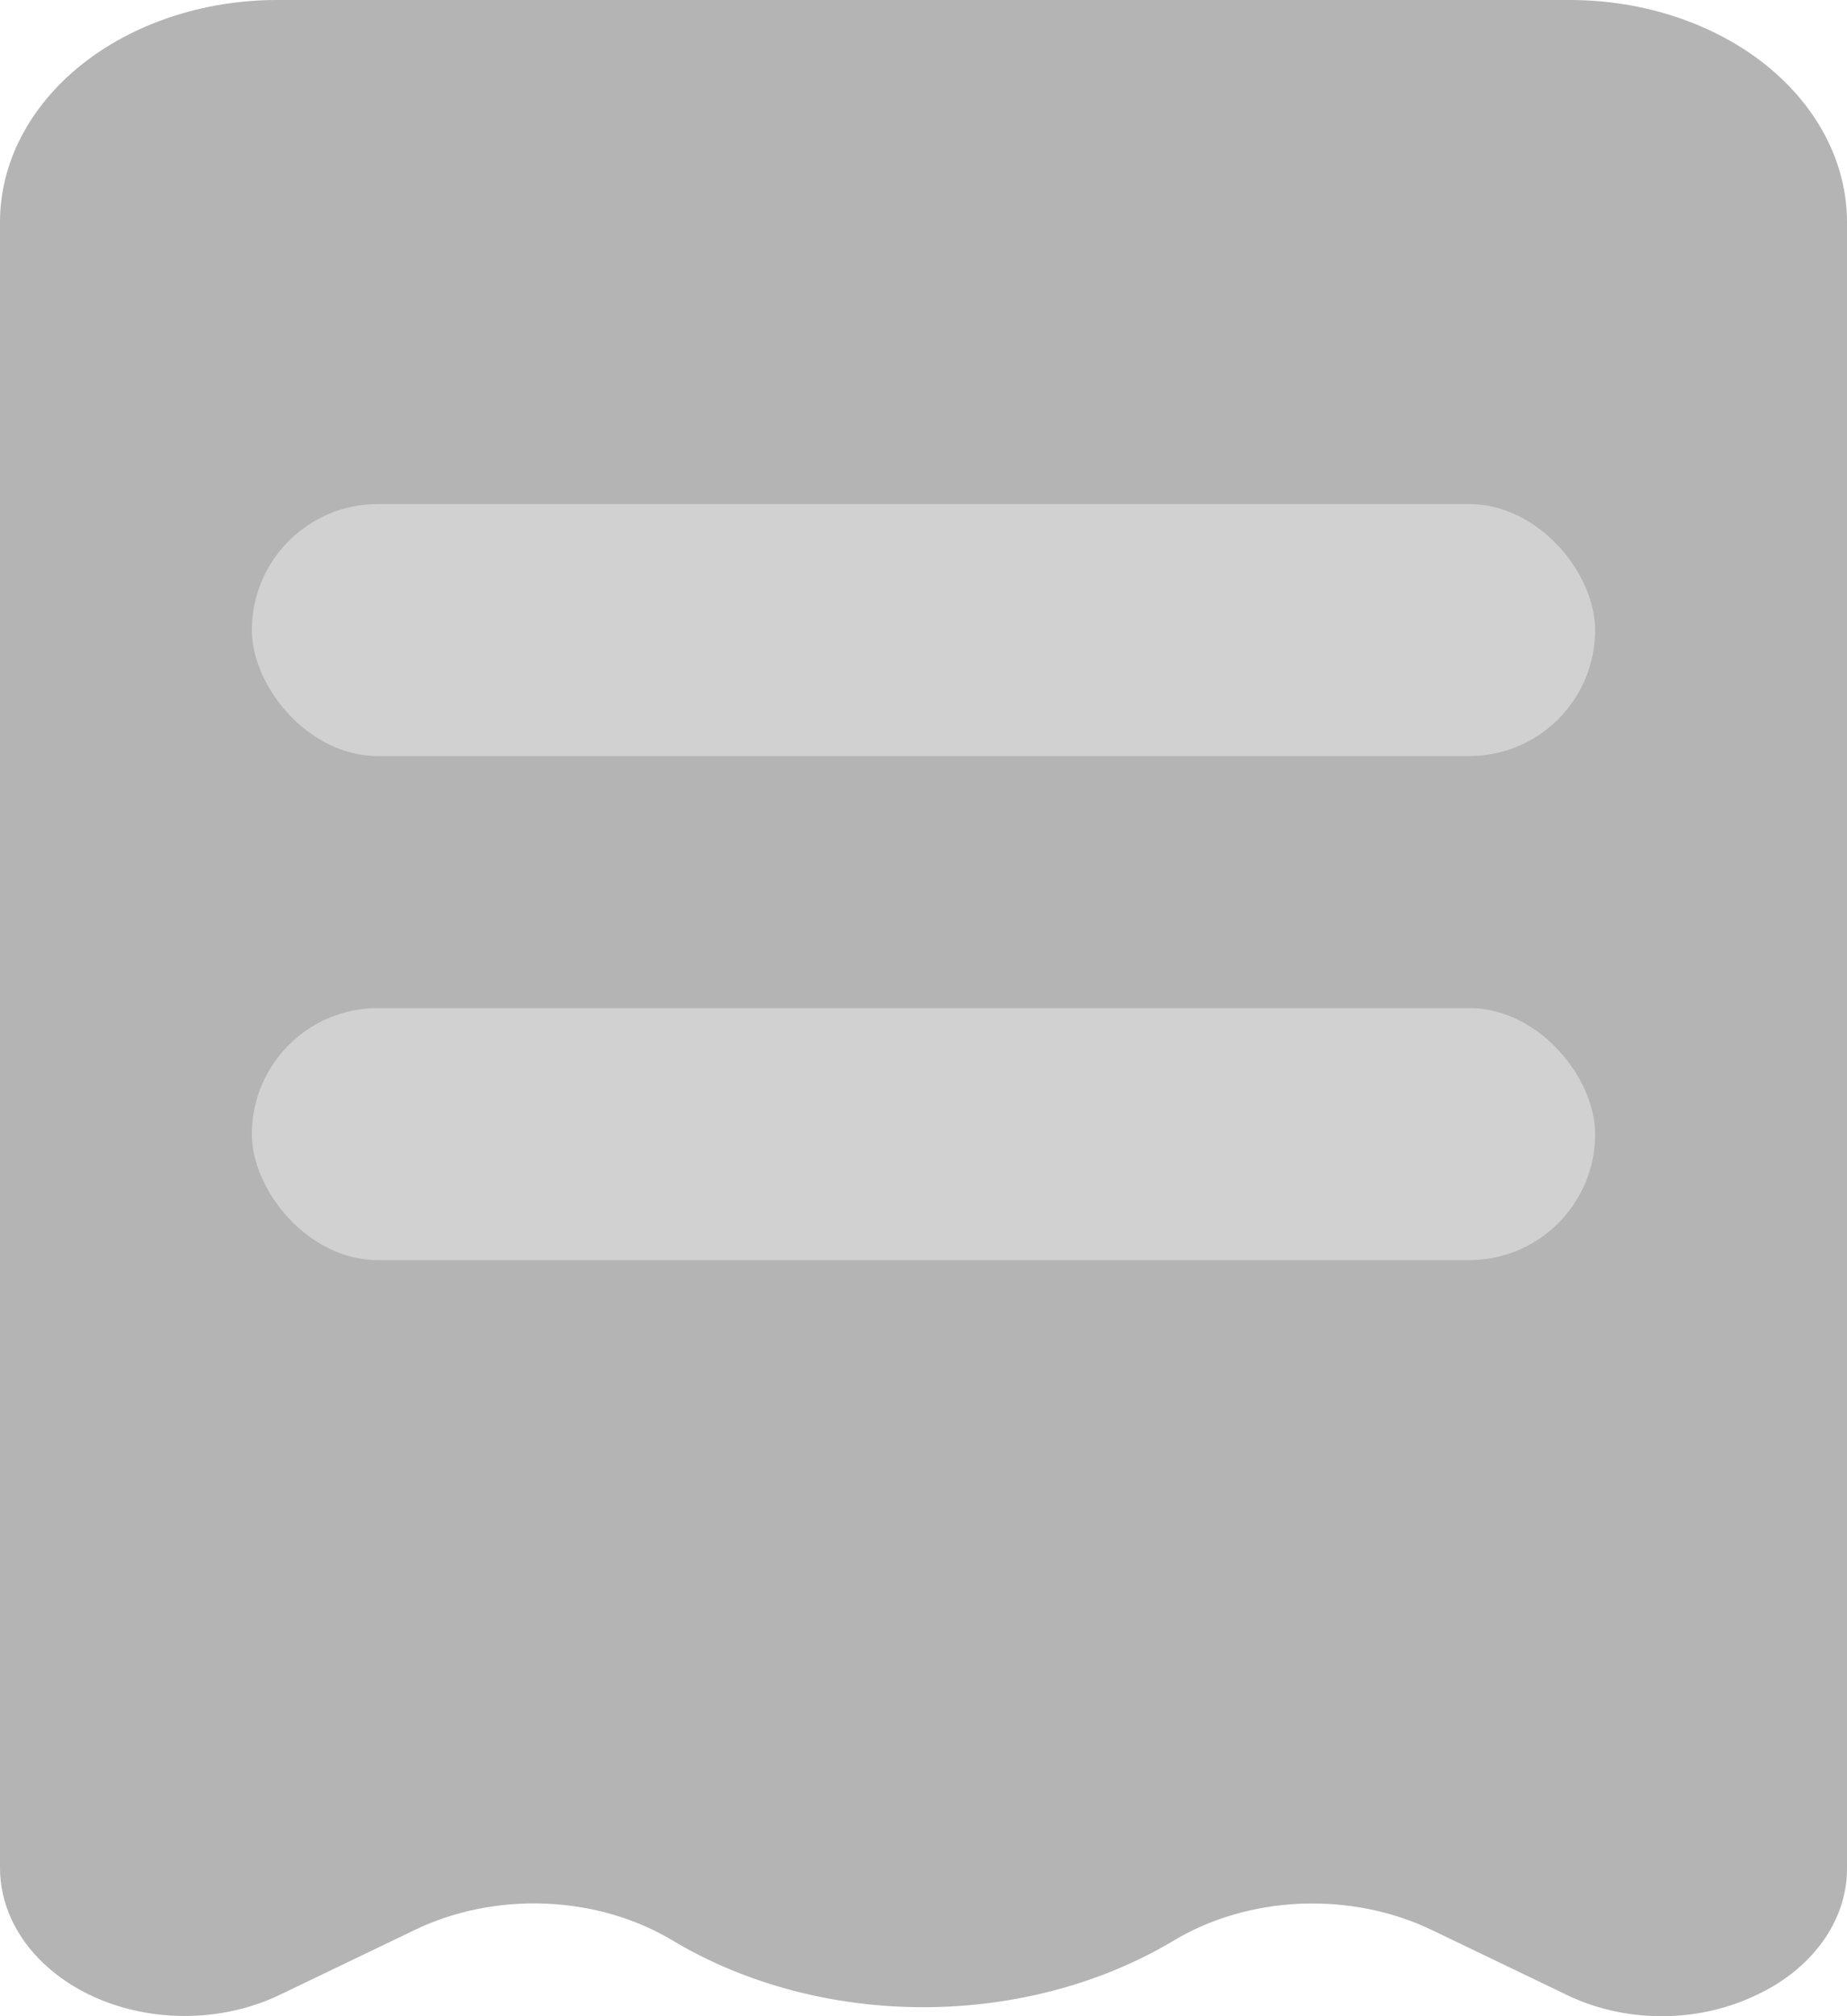
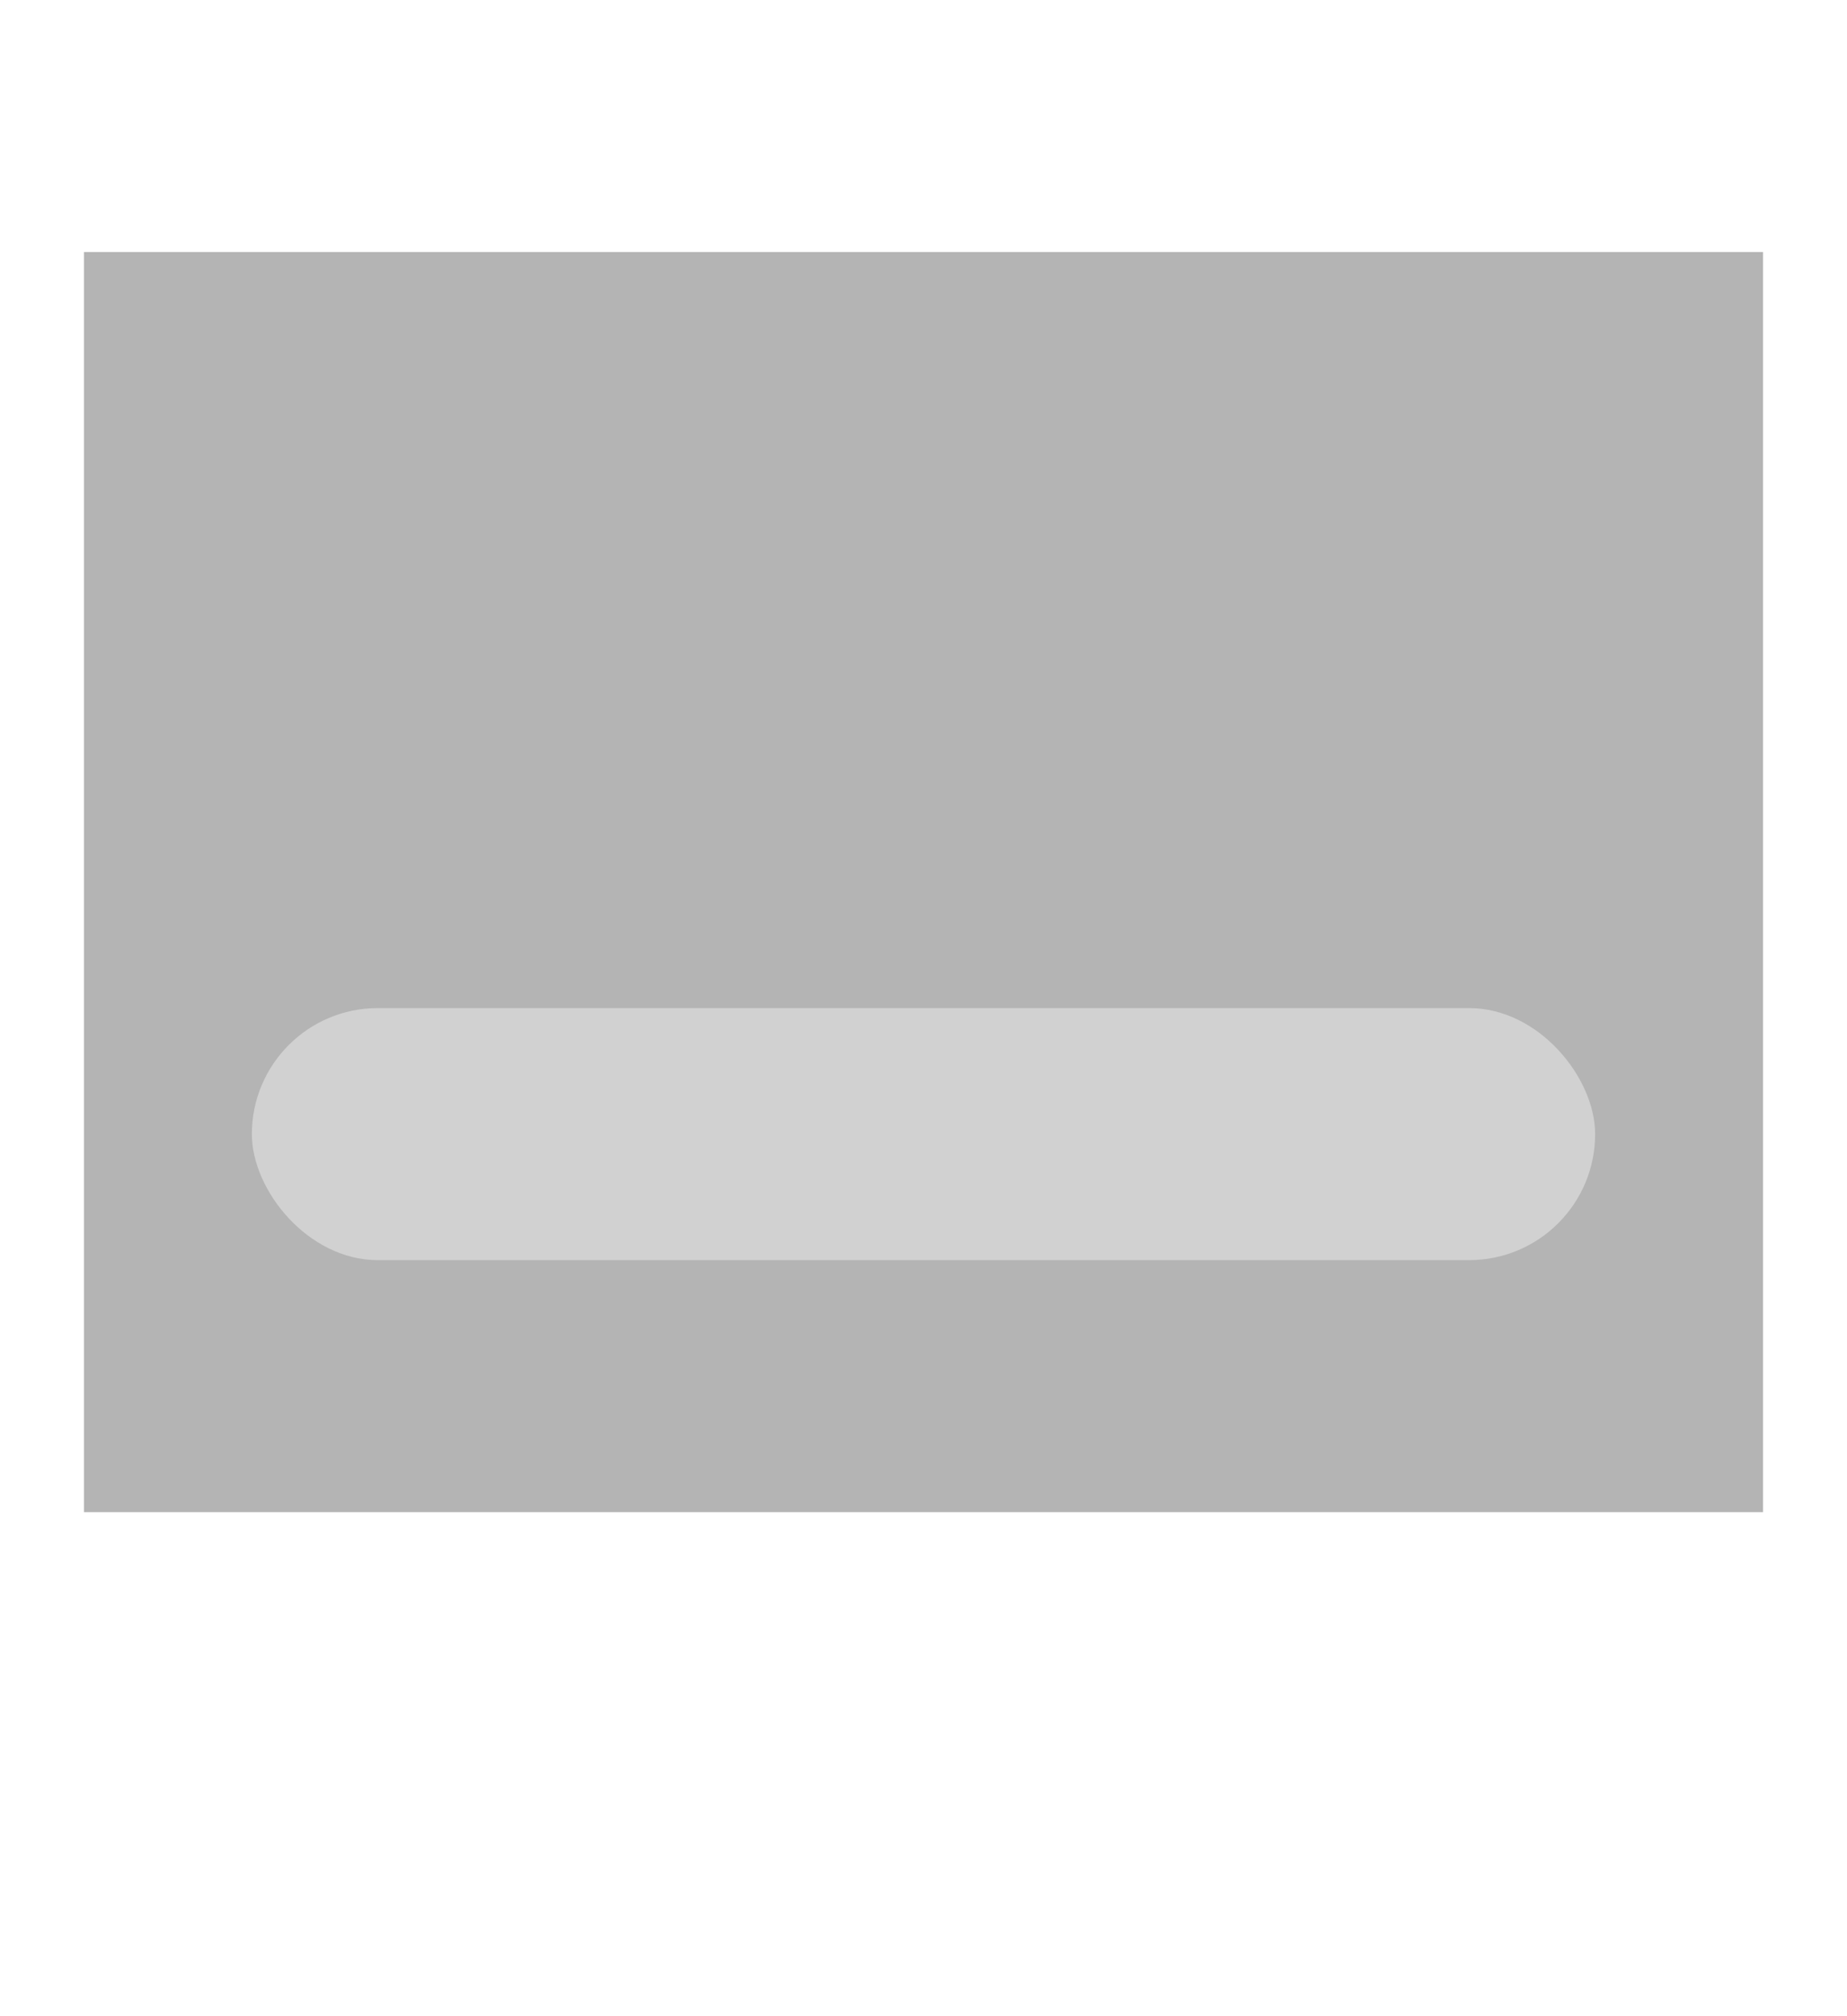
<svg xmlns="http://www.w3.org/2000/svg" width="22" height="24" viewBox="0 0 22 24" fill="none">
-   <path d="M18.7 0H3.3C2.425 0 1.585 0.279 0.966 0.774C0.348 1.27 0 1.942 0 2.643V22.235C0 22.653 0.185 23.057 0.523 23.375C0.86 23.694 1.328 23.906 1.842 23.974C2.357 24.042 2.885 23.961 3.332 23.746L4.937 22.975C5.407 22.747 5.952 22.638 6.501 22.66C7.05 22.683 7.578 22.837 8.017 23.102C8.878 23.616 9.923 23.893 10.997 23.893C12.07 23.893 13.115 23.616 13.977 23.102C14.416 22.837 14.944 22.684 15.492 22.661C16.041 22.639 16.586 22.748 17.057 22.975L18.661 23.746C18.994 23.908 19.376 23.996 19.765 24C20.155 24.004 20.539 23.924 20.877 23.768C21.219 23.617 21.503 23.395 21.701 23.125C21.899 22.855 22.002 22.548 22 22.235V2.643C22 1.942 21.652 1.27 21.034 0.774C20.415 0.279 19.575 0 18.7 0H18.7ZM12.1 16.742H4.4C4.007 16.742 3.644 16.574 3.447 16.302C3.251 16.029 3.251 15.693 3.447 15.42C3.644 15.148 4.007 14.98 4.4 14.98H12.1C12.493 14.98 12.856 15.148 13.053 15.42C13.249 15.693 13.249 16.029 13.053 16.302C12.856 16.574 12.493 16.742 12.1 16.742ZM12.1 13.217H4.4C4.007 13.217 3.644 13.05 3.447 12.777C3.251 12.504 3.251 12.168 3.447 11.896C3.644 11.623 4.007 11.455 4.4 11.455H12.1C12.493 11.455 12.856 11.623 13.053 11.896C13.249 12.168 13.249 12.504 13.053 12.777C12.856 13.05 12.493 13.217 12.1 13.217ZM12.1 9.693H4.4C4.007 9.693 3.644 9.525 3.447 9.252C3.251 8.98 3.251 8.644 3.447 8.371C3.644 8.098 4.007 7.93 4.4 7.93H12.1C12.493 7.93 12.856 8.098 13.053 8.371C13.249 8.644 13.249 8.98 13.053 9.252C12.856 9.525 12.493 9.693 12.1 9.693ZM12.1 6.168H4.4C4.007 6.168 3.644 6 3.447 5.728C3.251 5.455 3.251 5.119 3.447 4.846C3.644 4.574 4.007 4.406 4.4 4.406H12.1C12.493 4.406 12.856 4.574 13.053 4.846C13.249 5.119 13.249 5.455 13.053 5.728C12.856 6 12.493 6.168 12.1 6.168ZM17.6 16.742H16.5C16.107 16.742 15.744 16.574 15.547 16.302C15.351 16.029 15.351 15.693 15.547 15.42C15.744 15.148 16.107 14.98 16.5 14.98H17.6C17.993 14.98 18.356 15.148 18.553 15.42C18.749 15.693 18.749 16.029 18.553 16.302C18.356 16.574 17.993 16.742 17.6 16.742ZM17.6 13.217H16.5C16.107 13.217 15.744 13.05 15.547 12.777C15.351 12.504 15.351 12.168 15.547 11.896C15.744 11.623 16.107 11.455 16.5 11.455H17.6C17.993 11.455 18.356 11.623 18.553 11.896C18.749 12.168 18.749 12.504 18.553 12.777C18.356 13.05 17.993 13.217 17.6 13.217ZM17.6 9.693H16.5C16.107 9.693 15.744 9.525 15.547 9.252C15.351 8.98 15.351 8.644 15.547 8.371C15.744 8.098 16.107 7.93 16.5 7.93H17.6C17.993 7.93 18.356 8.098 18.553 8.371C18.749 8.644 18.749 8.98 18.553 9.252C18.356 9.525 17.993 9.693 17.6 9.693ZM17.6 6.168H16.5C16.107 6.168 15.744 6 15.547 5.728C15.351 5.455 15.351 5.119 15.547 4.846C15.744 4.574 16.107 4.406 16.5 4.406H17.6C17.993 4.406 18.356 4.574 18.553 4.846C18.749 5.119 18.749 5.455 18.553 5.728C18.356 6 17.993 6.168 17.6 6.168Z" fill="#B4B4B4" />
  <rect x="1" y="3" width="20" height="15" fill="#B4B4B4" />
-   <rect x="3" y="6" width="16" height="3" rx="1.5" fill="#D1D1D1" />
  <rect x="3" y="12" width="16" height="3" rx="1.5" fill="#D1D1D1" />
</svg>